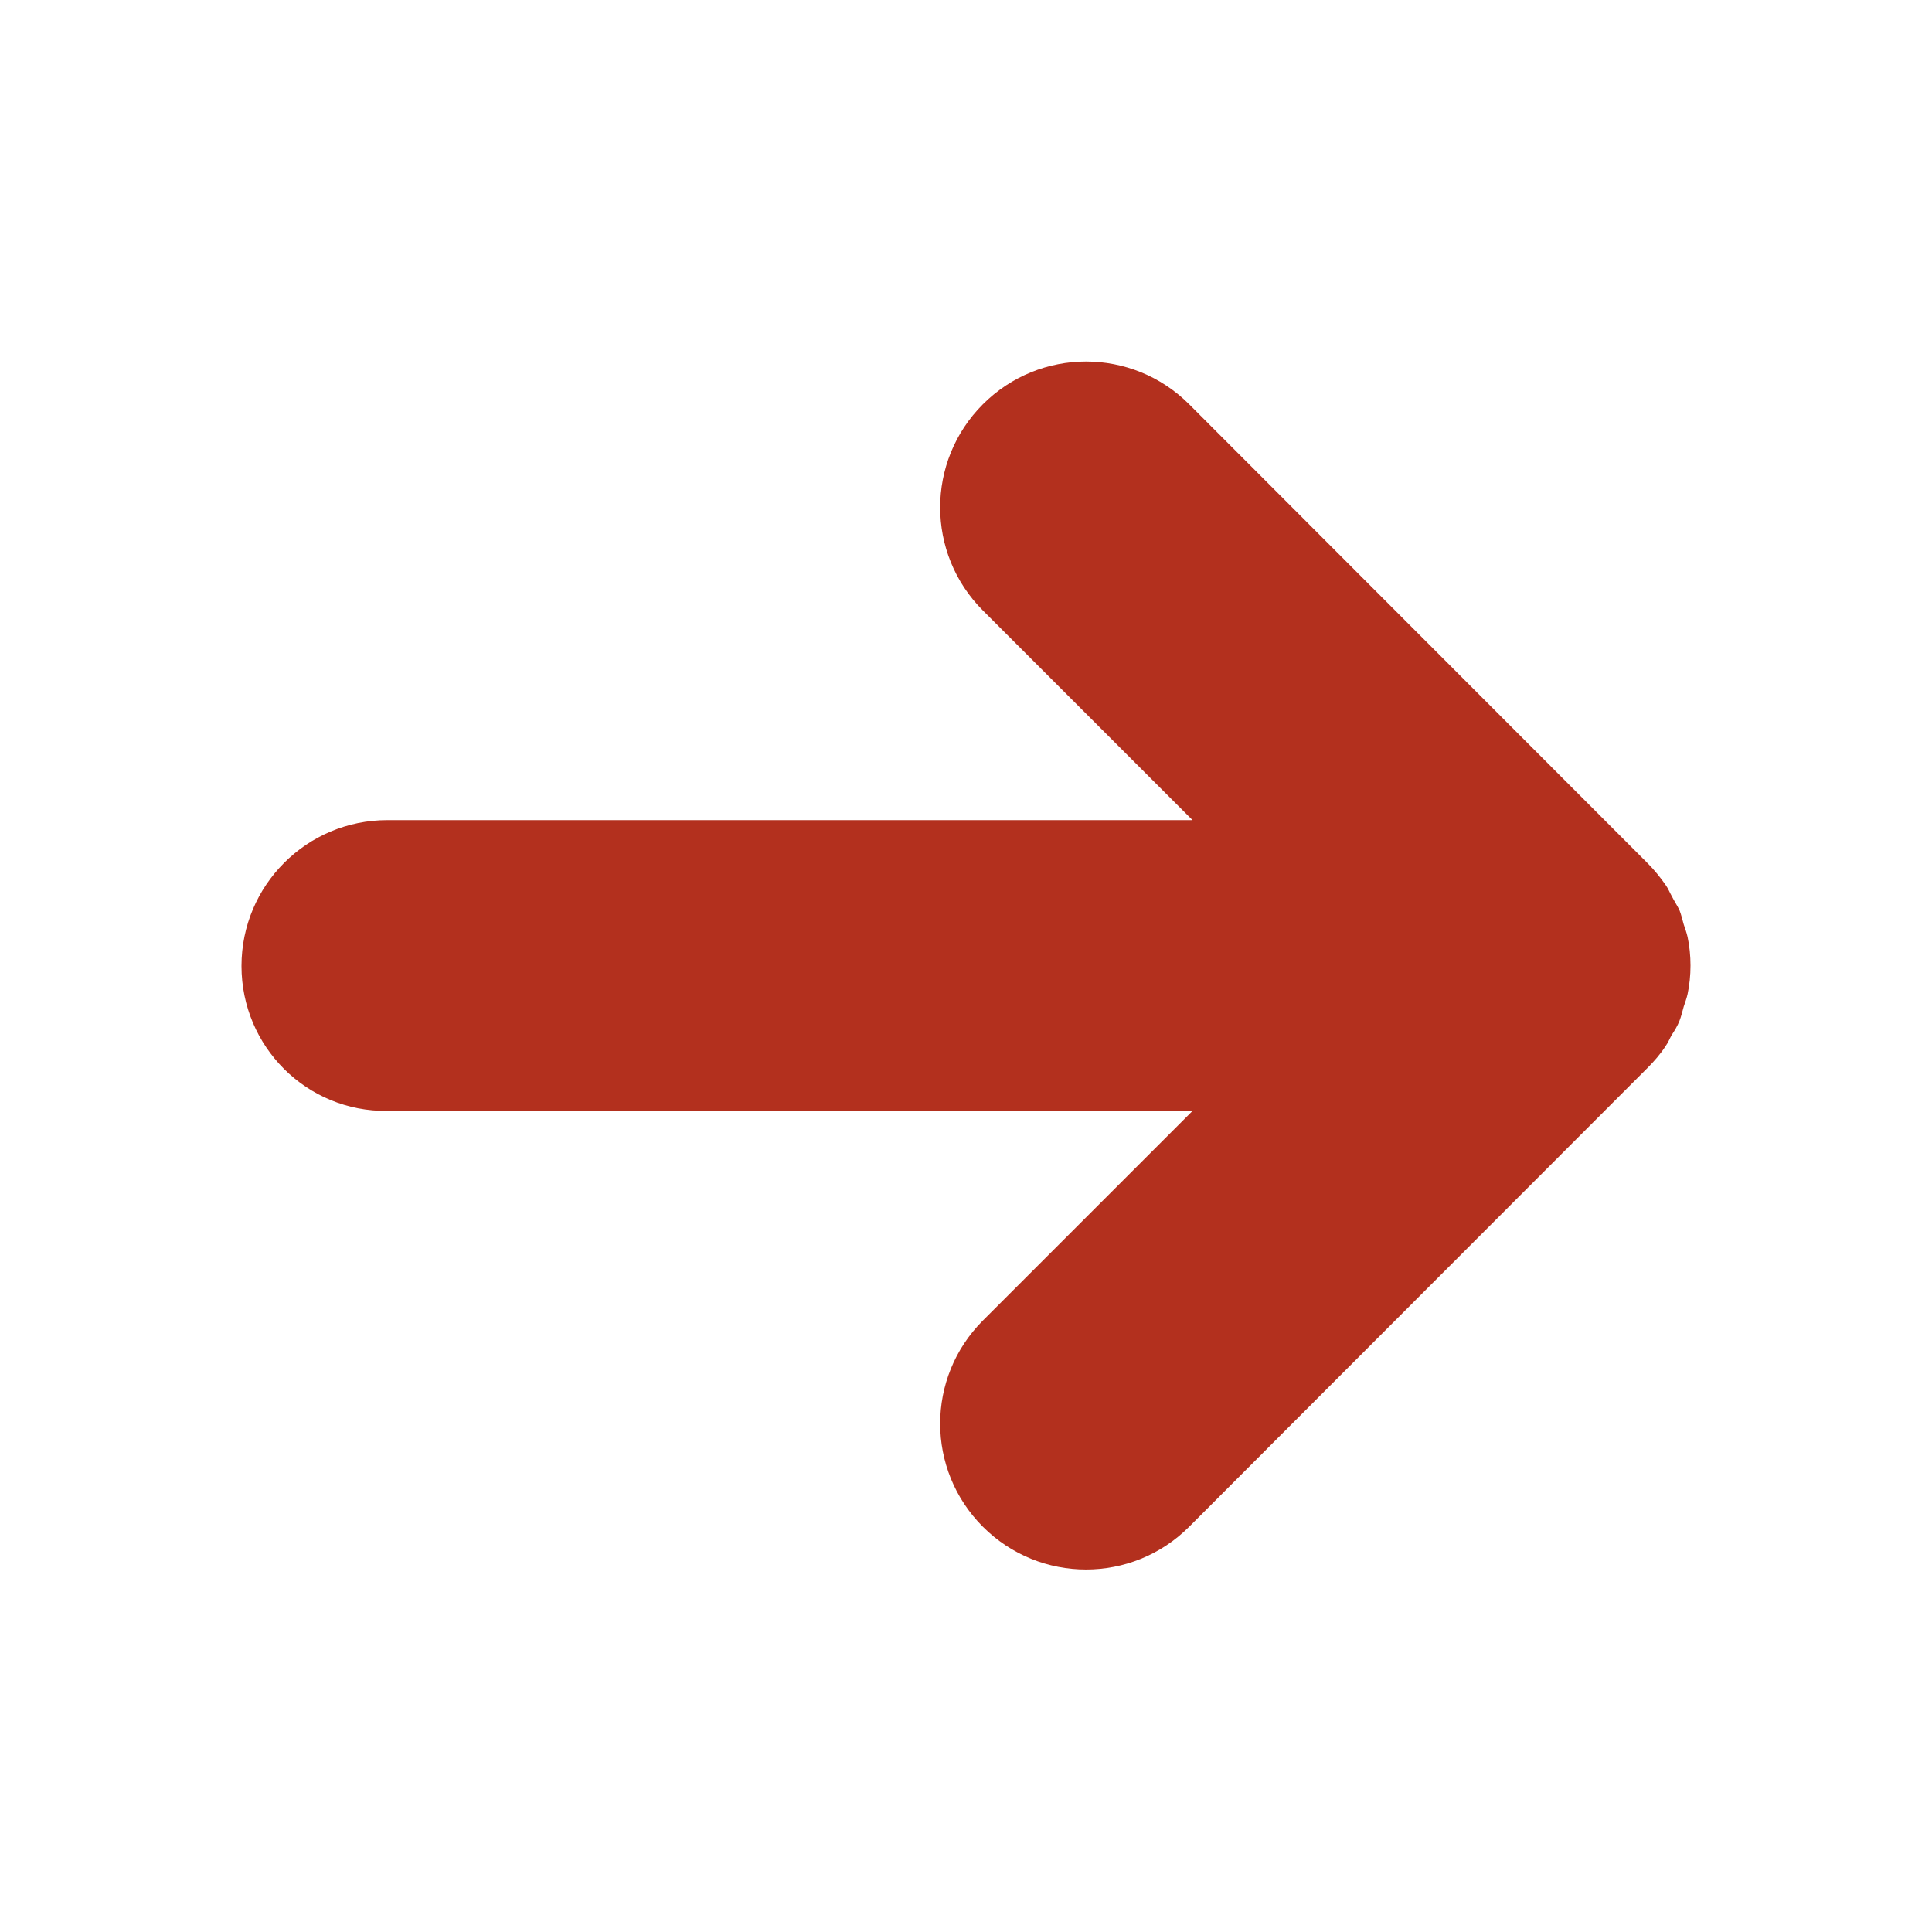
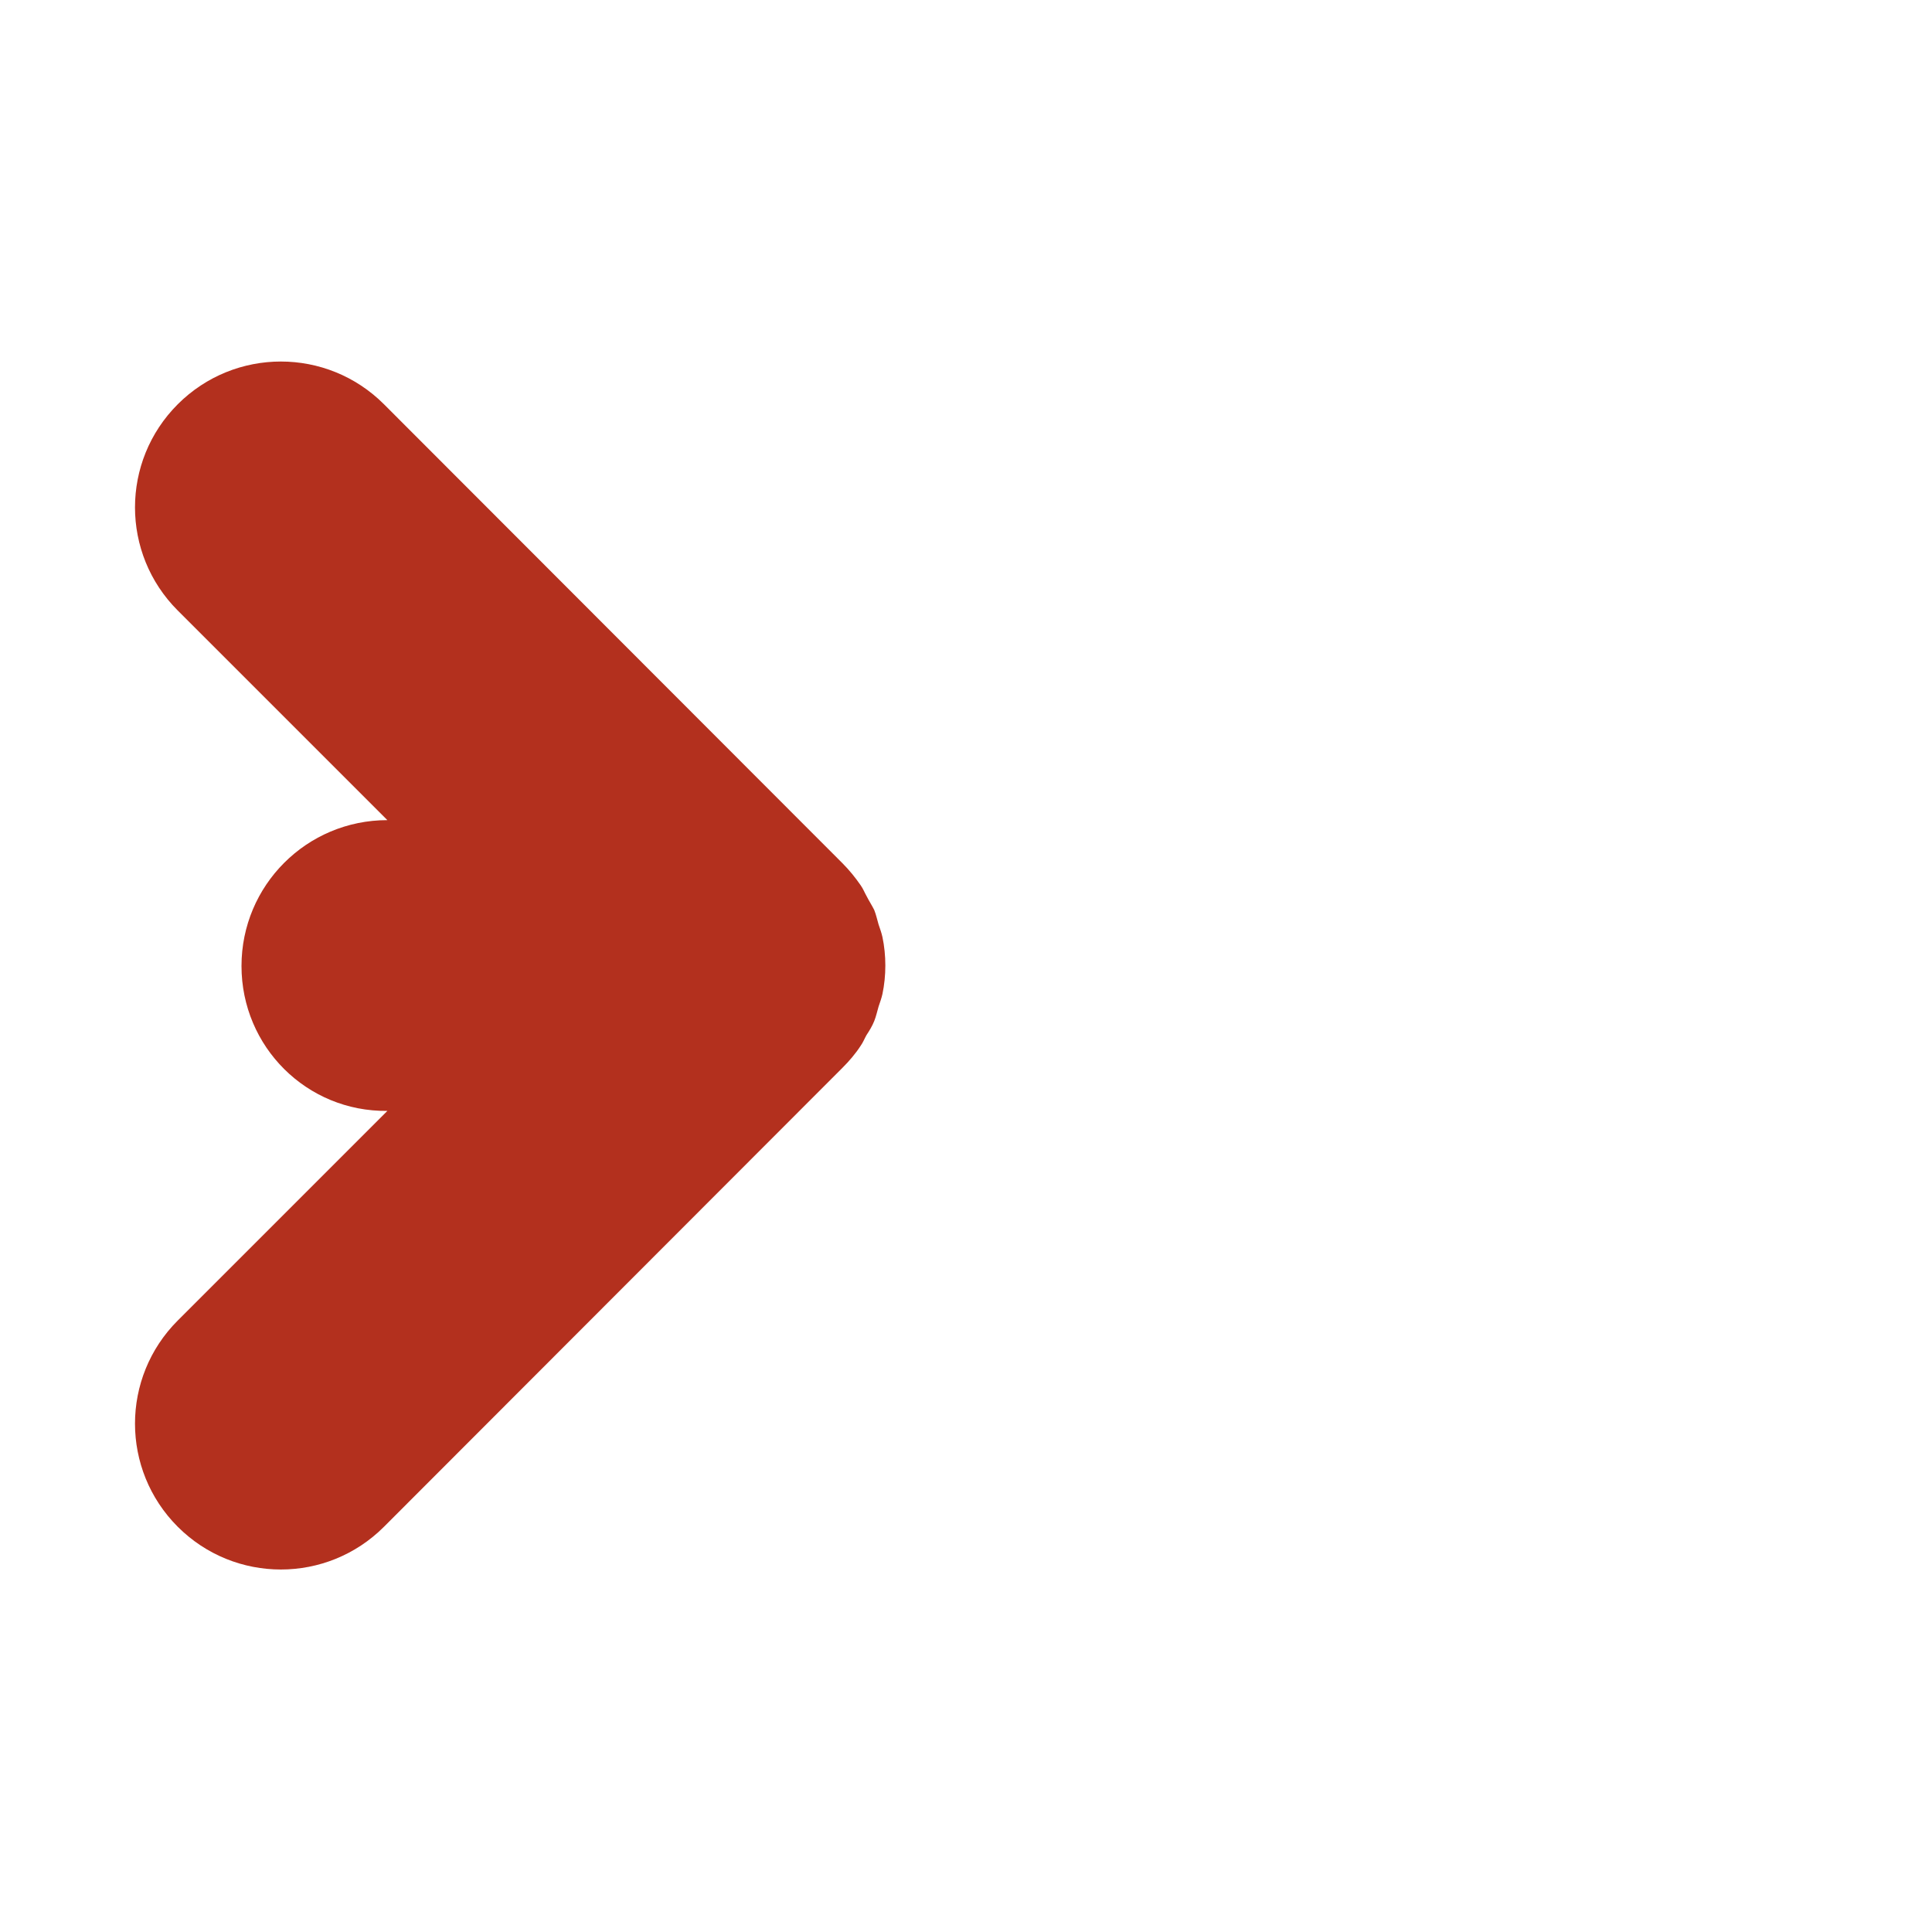
<svg xmlns="http://www.w3.org/2000/svg" version="1.1" id="Layer_1" x="0px" y="0px" viewBox="0 0 400 400" style="enable-background:new 0 0 400 400;" xml:space="preserve">
  <style type="text/css">
	.st0{fill:#B3301E;}
</style>
  <g>
-     <path class="st0" d="M80.2,169.8h166.7l-43.4-43.4c-11.8-11.8-11.8-30.9,0-42.7s30.9-11.8,42.7,0l94.9,95c1.4,1.4,2.7,3,3.8,4.6   c0.5,0.7,0.8,1.5,1.2,2.2c0.5,1,1.1,1.9,1.6,2.9c0.4,1,0.6,2,0.9,3c0.3,0.9,0.6,1.7,0.8,2.6c0.4,1.9,0.6,3.9,0.6,5.9   s-0.2,4-0.6,5.9c-0.2,0.9-0.5,1.7-0.8,2.6c-0.3,1-0.5,2-0.9,3s-1,2-1.6,2.9c-0.4,0.7-0.7,1.5-1.2,2.2c-1.1,1.7-2.4,3.2-3.8,4.6   l-94.9,95c-11.8,11.8-30.9,11.8-42.7,0s-11.8-30.9,0-42.7l43.4-43.4H80.2C63.5,230.2,50,216.7,50,200S63.5,169.8,80.2,169.8   L80.2,169.8z" />
+     <path class="st0" d="M80.2,169.8l-43.4-43.4c-11.8-11.8-11.8-30.9,0-42.7s30.9-11.8,42.7,0l94.9,95c1.4,1.4,2.7,3,3.8,4.6   c0.5,0.7,0.8,1.5,1.2,2.2c0.5,1,1.1,1.9,1.6,2.9c0.4,1,0.6,2,0.9,3c0.3,0.9,0.6,1.7,0.8,2.6c0.4,1.9,0.6,3.9,0.6,5.9   s-0.2,4-0.6,5.9c-0.2,0.9-0.5,1.7-0.8,2.6c-0.3,1-0.5,2-0.9,3s-1,2-1.6,2.9c-0.4,0.7-0.7,1.5-1.2,2.2c-1.1,1.7-2.4,3.2-3.8,4.6   l-94.9,95c-11.8,11.8-30.9,11.8-42.7,0s-11.8-30.9,0-42.7l43.4-43.4H80.2C63.5,230.2,50,216.7,50,200S63.5,169.8,80.2,169.8   L80.2,169.8z" />
  </g>
</svg>